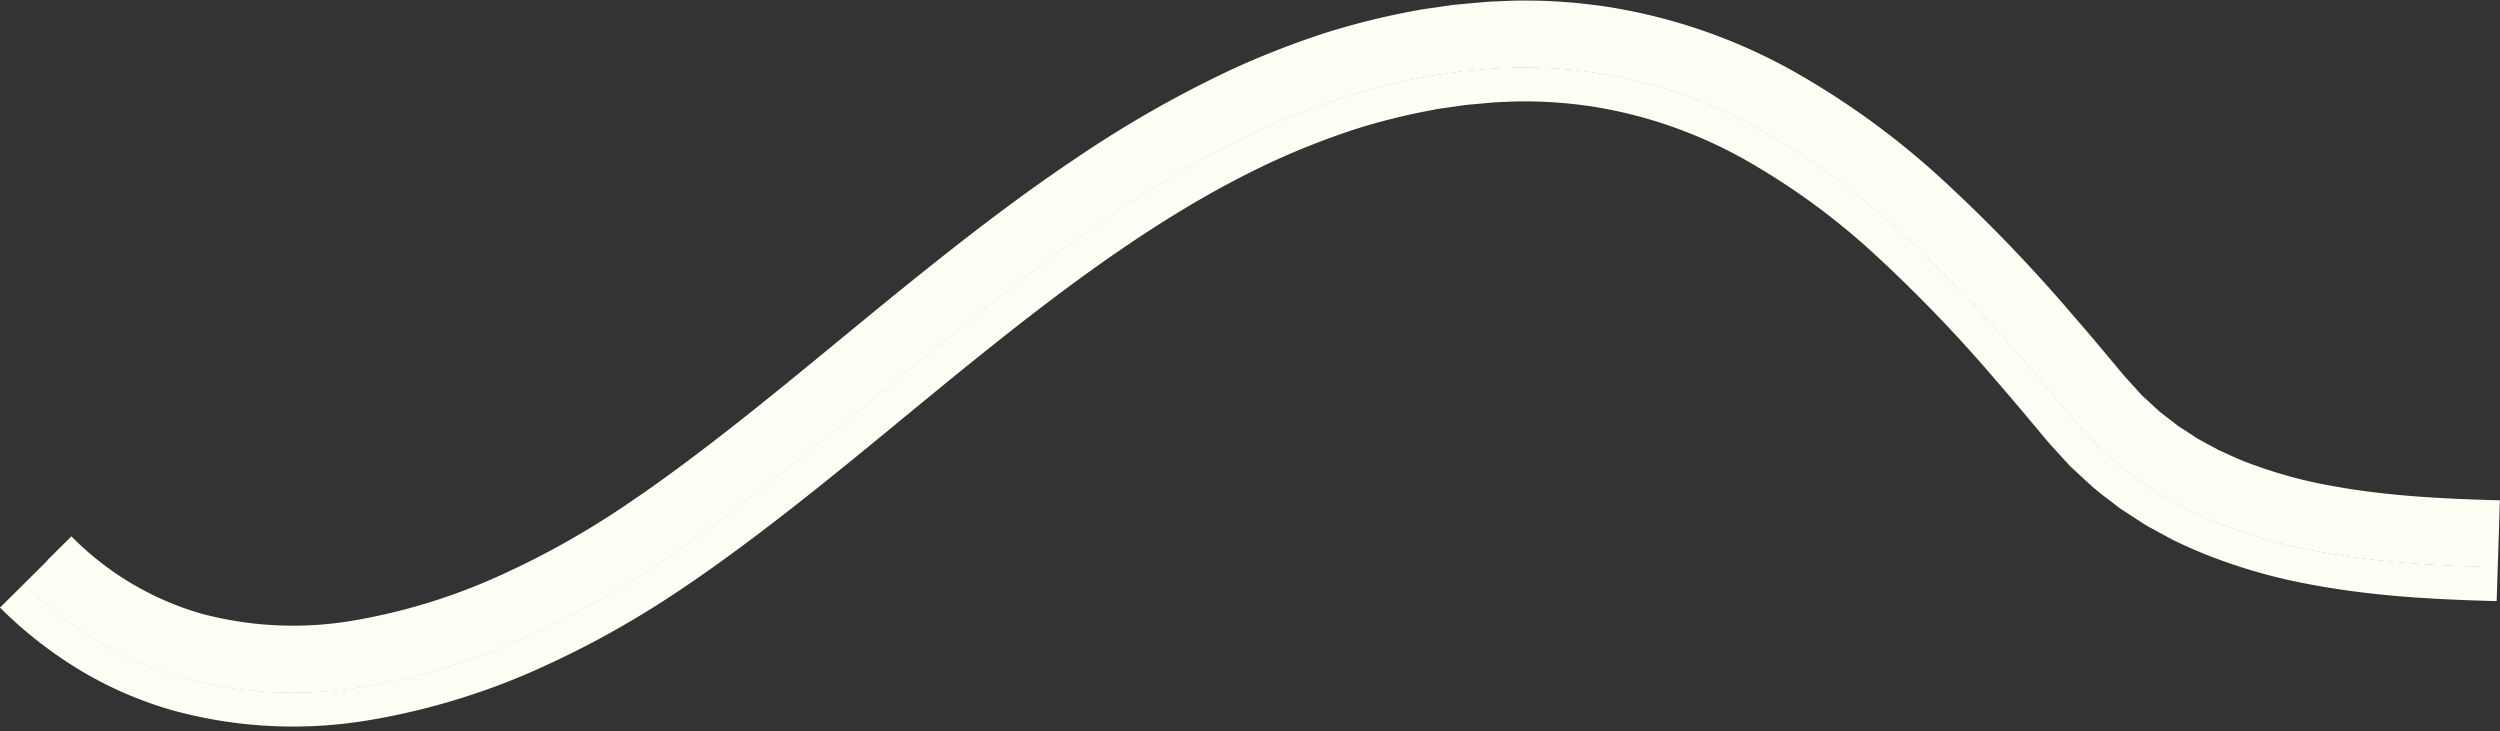
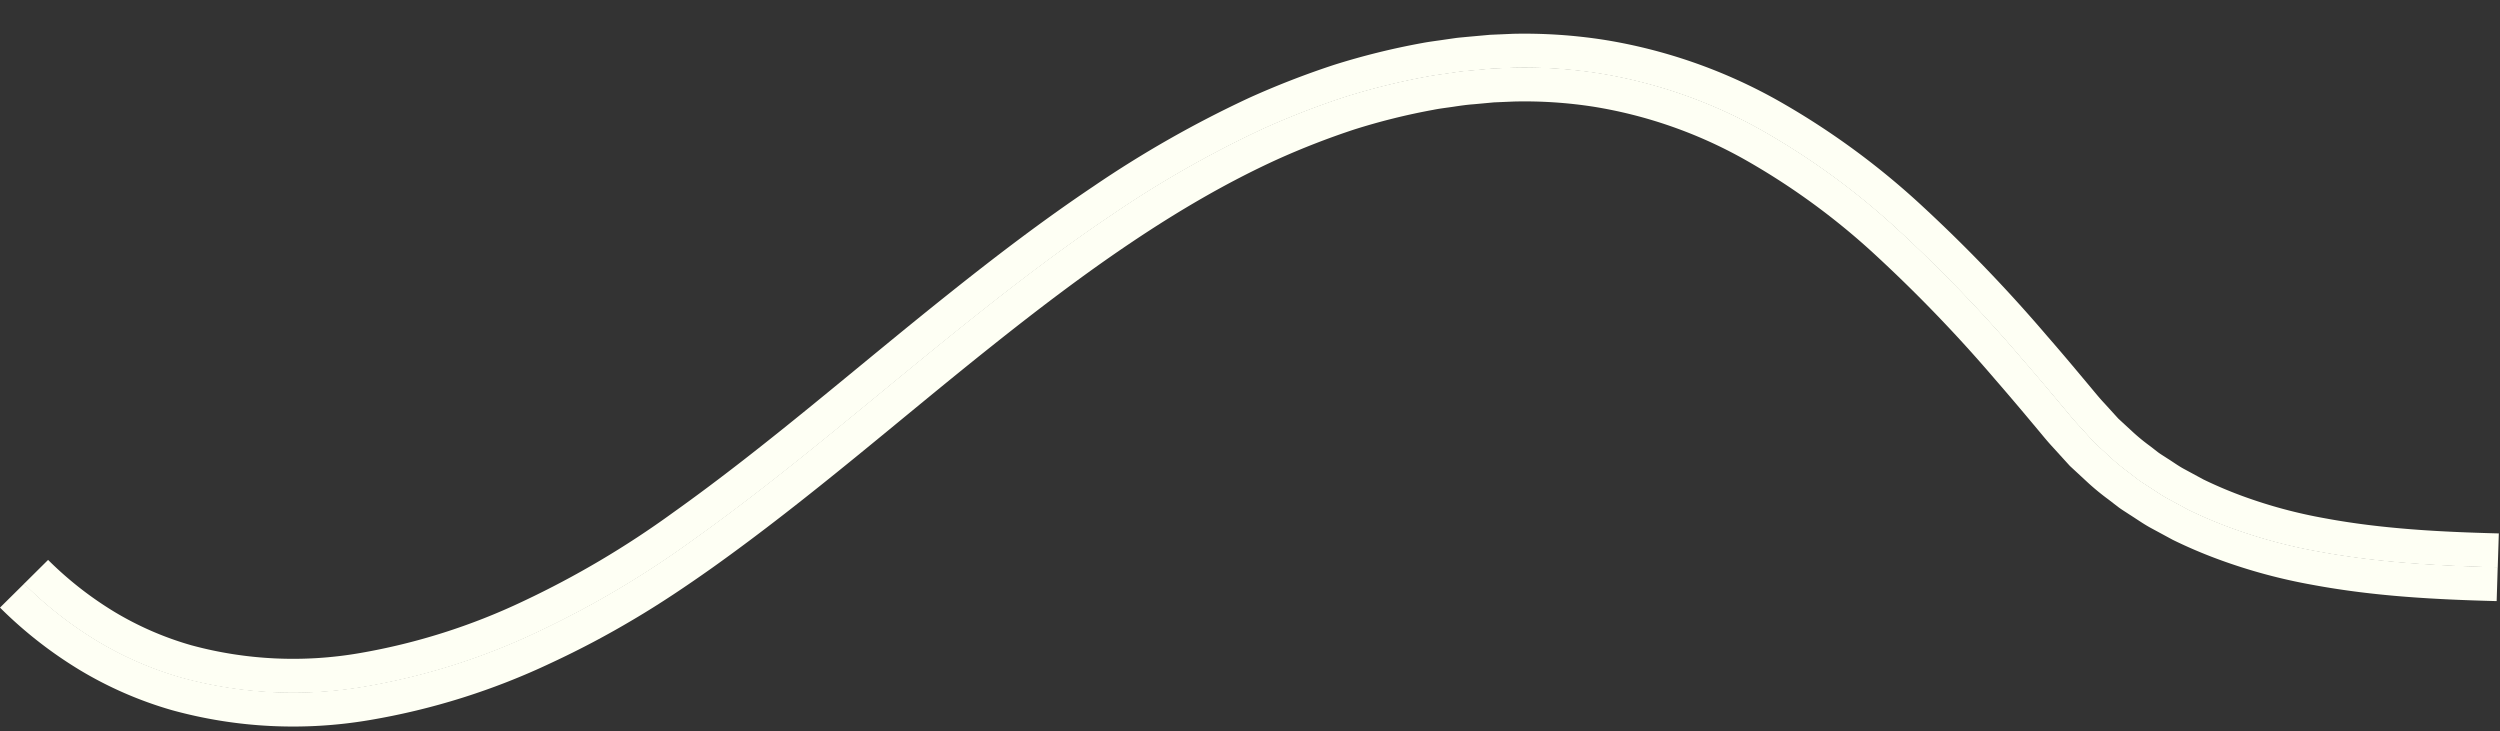
<svg xmlns="http://www.w3.org/2000/svg" data-name="Layer 3" fill="#000000" height="128.9" preserveAspectRatio="xMidYMid meet" version="1" viewBox="0.0 -0.1 440.8 128.9" width="440.8" zoomAndPan="magnify">
  <rect x="0.0" y="-0.1" width="440.8" height="128.9" fill="#333333" stroke="none" />
  <g id="change1_1">
-     <path d="M440.586,94.112c-10.345-.264-20.647-.8-30.643-2.667a86.394,86.394,0,0,1-14.6-3.932,74.528,74.528,0,0,1-6.9-2.929l-3.281-1.777c-1.1-.578-2.1-1.325-3.152-1.977-.516-.343-1.051-.66-1.553-1.023l-1.467-1.138a34.258,34.258,0,0,1-2.879-2.34l-2.728-2.517-2.5-2.748c-.832-.879-1.669-1.916-2.5-2.917l-2.519-3.006q-2.528-3-5.1-5.973A268.376,268.376,0,0,0,338.878,36.4a135.546,135.546,0,0,0-25.733-18.783,92.457,92.457,0,0,0-30.31-10.532,91.052,91.052,0,0,0-16.086-1.062l-4.024.173-4,.362c-.665.067-1.333.113-2,.2l-1.986.286c-1.321.2-2.652.352-3.964.6A127.469,127.469,0,0,0,235.243,11.5a150.432,150.432,0,0,0-14.873,5.778,194.535,194.535,0,0,0-27.554,15.663c-8.748,5.872-17.1,12.241-25.28,18.764-16.365,13.025-32.011,26.789-48.828,38.751A163.112,163.112,0,0,1,92.3,106.064a110.914,110.914,0,0,1-28.94,9.16,68.708,68.708,0,0,1-29.709-1.409,56.261,56.261,0,0,1-13.594-5.92A62.967,62.967,0,0,1,8.332,98.7l4.257-4.231a52.646,52.646,0,0,0,22.77,13.59,62.724,62.724,0,0,0,27.109,1.23A105.166,105.166,0,0,0,89.822,100.6a143.888,143.888,0,0,0,13-6.882c1.063-.62,2.111-1.267,3.152-1.928,1.051-.645,2.082-1.323,3.111-2,1.03-.663,2.065-1.387,3.1-2.1s2.075-1.41,3.1-2.158c16.459-11.7,32.06-25.415,48.56-38.553,8.248-6.576,16.728-13.046,25.678-19.05a200.294,200.294,0,0,1,28.421-16.137,156.469,156.469,0,0,1,15.528-6.025A133.841,133.841,0,0,1,249.8,1.727c1.382-.261,2.786-.423,4.178-.637l2.093-.3c.7-.083,1.4-.137,2.106-.206l4.219-.378,4.274-.184A97.1,97.1,0,0,1,283.82,1.166a98.5,98.5,0,0,1,32.261,11.217A141.715,141.715,0,0,1,342.952,32a274.472,274.472,0,0,1,22.371,23.279q2.619,3.008,5.16,6.04l2.538,3.03,1.263,1.516.315.379.281.307.56.611,2.229,2.453,2.432,2.238.6.565.655.506,1.311,1.011,1.305,1.019c.454.317.932.6,1.395.909l1.4.907a12.634,12.634,0,0,0,1.43.865l2.959,1.6c2.067.933,4.106,1.92,6.3,2.664a80.639,80.639,0,0,0,13.63,3.658c9.466,1.763,19.472,2.3,29.691,2.559Z" fill="#fefff4" />
-   </g>
+     </g>
  <g id="change2_1">
    <path d="M440.4,99.95c-10.468-.271-21.057-.81-31.571-2.771a91.925,91.925,0,0,1-15.546-4.2,79.481,79.481,0,0,1-7.481-3.187l-3.594-1.945c-1.2-.642-2.31-1.455-3.468-2.176-.568-.38-1.157-.728-1.707-1.134l-1.624-1.254a38.957,38.957,0,0,1-3.181-2.592L369.212,77.9l-2.761-3.036c-.955-1.022-1.746-2.012-2.582-3.01l-2.5-2.983q-2.506-2.975-5.048-5.906a262.335,262.335,0,0,0-21.4-22.269,129.8,129.8,0,0,0-24.617-17.978,86.569,86.569,0,0,0-28.405-9.87,85.315,85.315,0,0,0-15.045-.989l-3.779.163-3.782.346c-.63.063-1.262.1-1.89.186l-1.88.272c-1.252.2-2.512.33-3.756.574A121.21,121.21,0,0,0,237,17.065,145.094,145.094,0,0,0,222.767,22.6a188.912,188.912,0,0,0-26.711,15.2c-8.552,5.742-16.784,12.013-24.892,18.482-16.233,12.914-31.922,26.729-49.085,38.943a168.955,168.955,0,0,1-27.33,16.147,116.664,116.664,0,0,1-30.481,9.626,74.527,74.527,0,0,1-32.239-1.568A62.143,62.143,0,0,1,17.043,112.9,68.868,68.868,0,0,1,4.22,102.851l4.26-4.228a62.576,62.576,0,0,0,11.7,9.162,56.305,56.305,0,0,0,13.562,5.889,68.562,68.562,0,0,0,29.638,1.387A110.945,110.945,0,0,0,92.272,105.9a163.039,163.039,0,0,0,26.376-15.6c16.8-11.957,32.448-25.718,48.816-38.744,8.178-6.523,16.536-12.894,25.289-18.768a194.491,194.491,0,0,1,27.577-15.67,150.759,150.759,0,0,1,14.89-5.782,127.828,127.828,0,0,1,15.559-3.85c1.315-.251,2.648-.4,3.97-.605l1.988-.286c.665-.082,1.333-.13,2-.2l4-.361,4.031-.174a91.262,91.262,0,0,1,16.112,1.069,92.614,92.614,0,0,1,30.357,10.555A135.82,135.82,0,0,1,339,36.294a268.615,268.615,0,0,1,21.89,22.78q2.583,2.967,5.1,5.974l2.519,3.007c.835,1,1.674,2.038,2.5,2.913l2.492,2.74,2.72,2.509a34.426,34.426,0,0,0,2.872,2.332l1.462,1.135c.5.36,1.034.678,1.549,1.019,1.053.65,2.043,1.4,3.144,1.971l3.272,1.772a74.544,74.544,0,0,0,6.882,2.921,86.126,86.126,0,0,0,14.574,3.923c9.981,1.86,20.274,2.4,30.616,2.663Z" fill="#fefff4" />
  </g>
  <g id="change3_1">
    <path d="M440.21,105.887c-10.595-.278-21.479-.816-32.521-2.879a97.5,97.5,0,0,1-16.511-4.475,84.469,84.469,0,0,1-8.074-3.45l-3.913-2.117c-1.3-.709-2.527-1.588-3.789-2.381-.621-.417-1.264-.8-1.863-1.246l-1.785-1.374a43.233,43.233,0,0,1-3.486-2.848l-3.309-3.064-3.027-3.328c-1.082-1.17-1.812-2.1-2.655-3.1L356.8,72.668q-2.484-2.948-4.991-5.84A256.269,256.269,0,0,0,330.9,45.067,123.764,123.764,0,0,0,307.412,27.91a80.556,80.556,0,0,0-26.47-9.2,79.317,79.317,0,0,0-13.989-.91l-3.531.151-3.564.33c-1.191.083-2.373.254-3.555.434s-2.37.306-3.544.543a114.575,114.575,0,0,0-13.982,3.474,138.753,138.753,0,0,0-13.591,5.287c-17.857,8.156-34.3,20.136-50.354,32.927-16.1,12.8-31.836,26.674-49.355,39.144-4.367,3.086-8.926,6.164-13.66,8.96A161.065,161.065,0,0,1,97.2,116.778a122.333,122.333,0,0,1-32.056,10.09,80.4,80.4,0,0,1-34.816-1.75,67.85,67.85,0,0,1-16.4-7.16A74.949,74.949,0,0,1,0,107.033l4.265-4.222a68.741,68.741,0,0,0,12.813,10.038,62.008,62.008,0,0,0,14.972,6.52,74.452,74.452,0,0,0,32.213,1.565,116.563,116.563,0,0,0,30.464-9.623A168.853,168.853,0,0,0,122.048,95.17C139.206,82.958,154.9,69.144,171.13,56.228c8.108-6.469,16.342-12.741,24.9-18.484a188.921,188.921,0,0,1,26.72-15.2,144.882,144.882,0,0,1,14.243-5.536,121.326,121.326,0,0,1,14.774-3.663c1.245-.244,2.506-.379,3.758-.574L257.4,12.5c.628-.082,1.26-.123,1.891-.186l3.784-.346,3.782-.163a85.339,85.339,0,0,1,15.055.99,86.648,86.648,0,0,1,28.424,9.878,129.785,129.785,0,0,1,24.628,17.988,262.43,262.43,0,0,1,21.4,22.273q2.548,2.926,5.048,5.908l2.5,2.982c.836,1,1.628,1.989,2.581,3.01l2.759,3.032,3.013,2.785a38.877,38.877,0,0,0,3.178,2.589l1.623,1.253c.55.405,1.138.753,1.7,1.132,1.157.721,2.264,1.533,3.465,2.174l3.591,1.944a79.606,79.606,0,0,0,7.475,3.183,91.875,91.875,0,0,0,15.536,4.2c10.509,1.96,21.1,2.5,31.562,2.769Z" fill="#fefff4" />
  </g>
</svg>